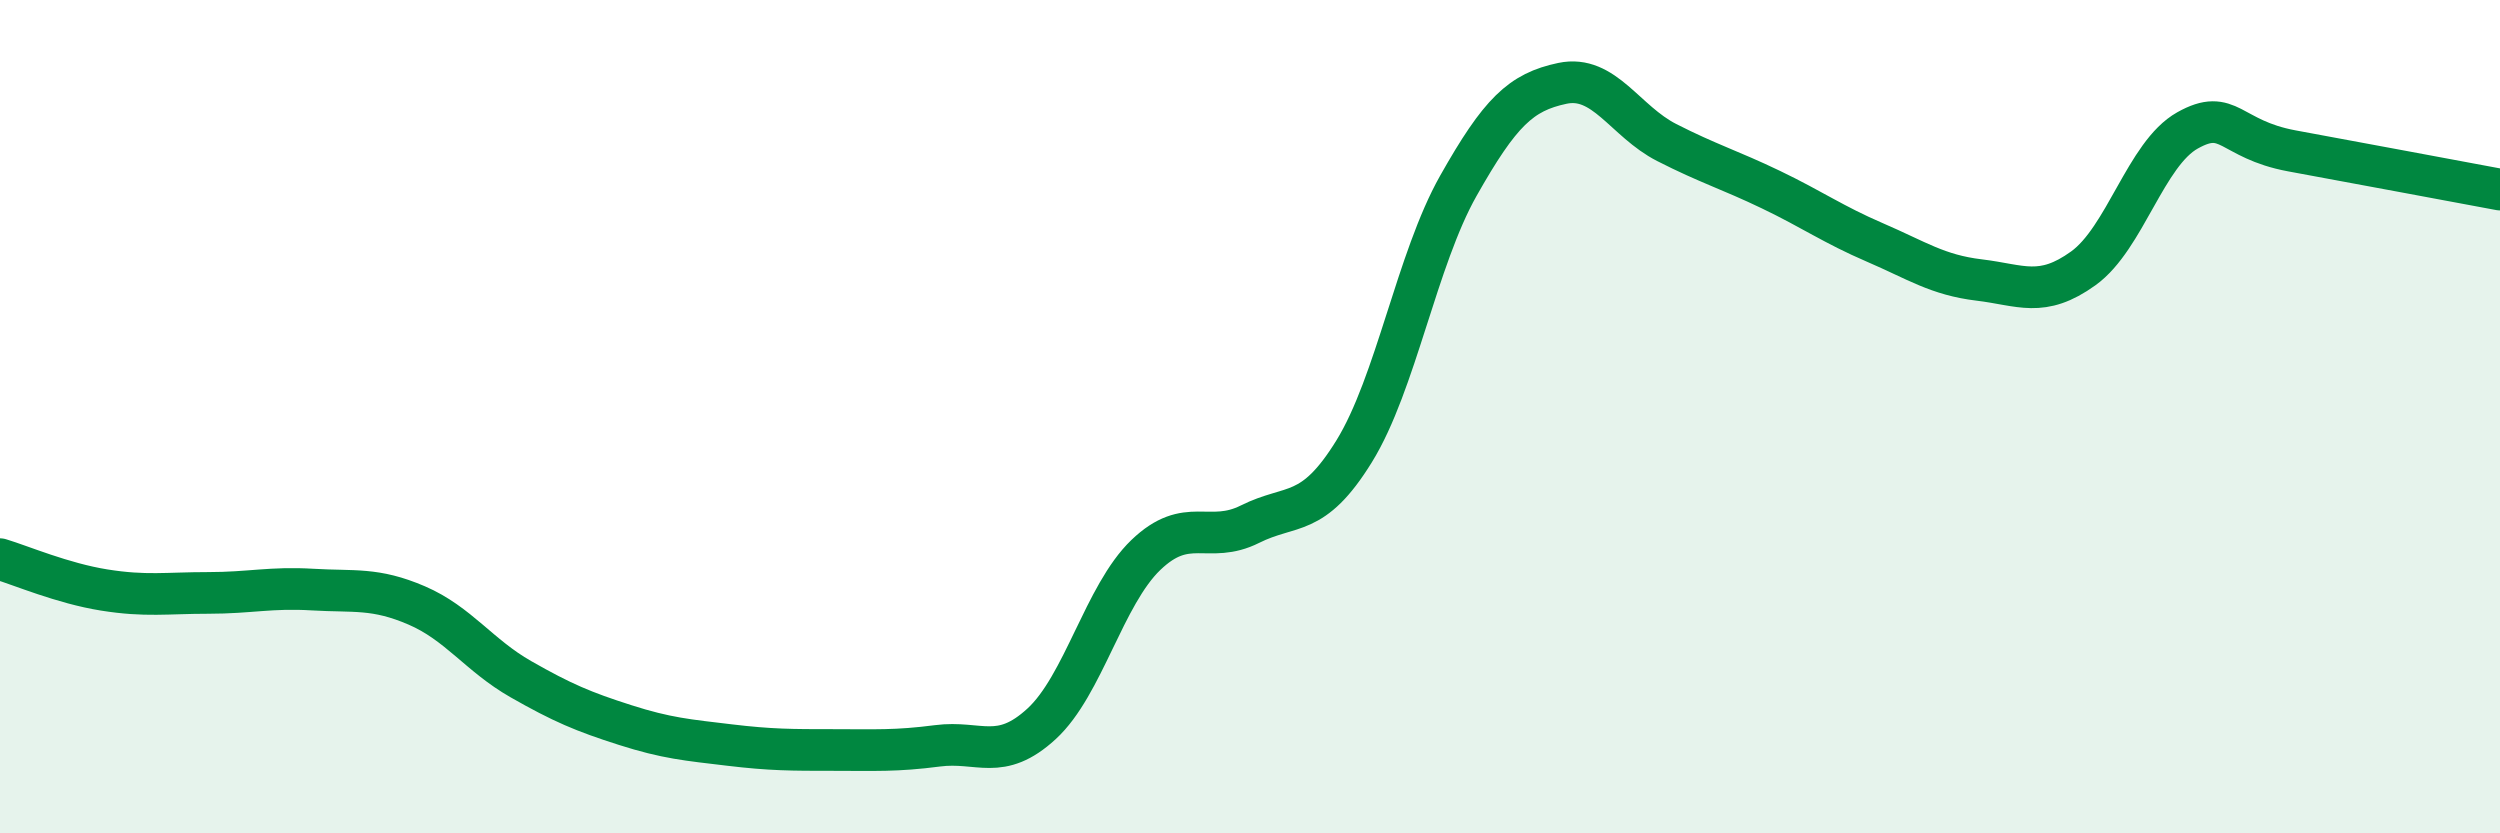
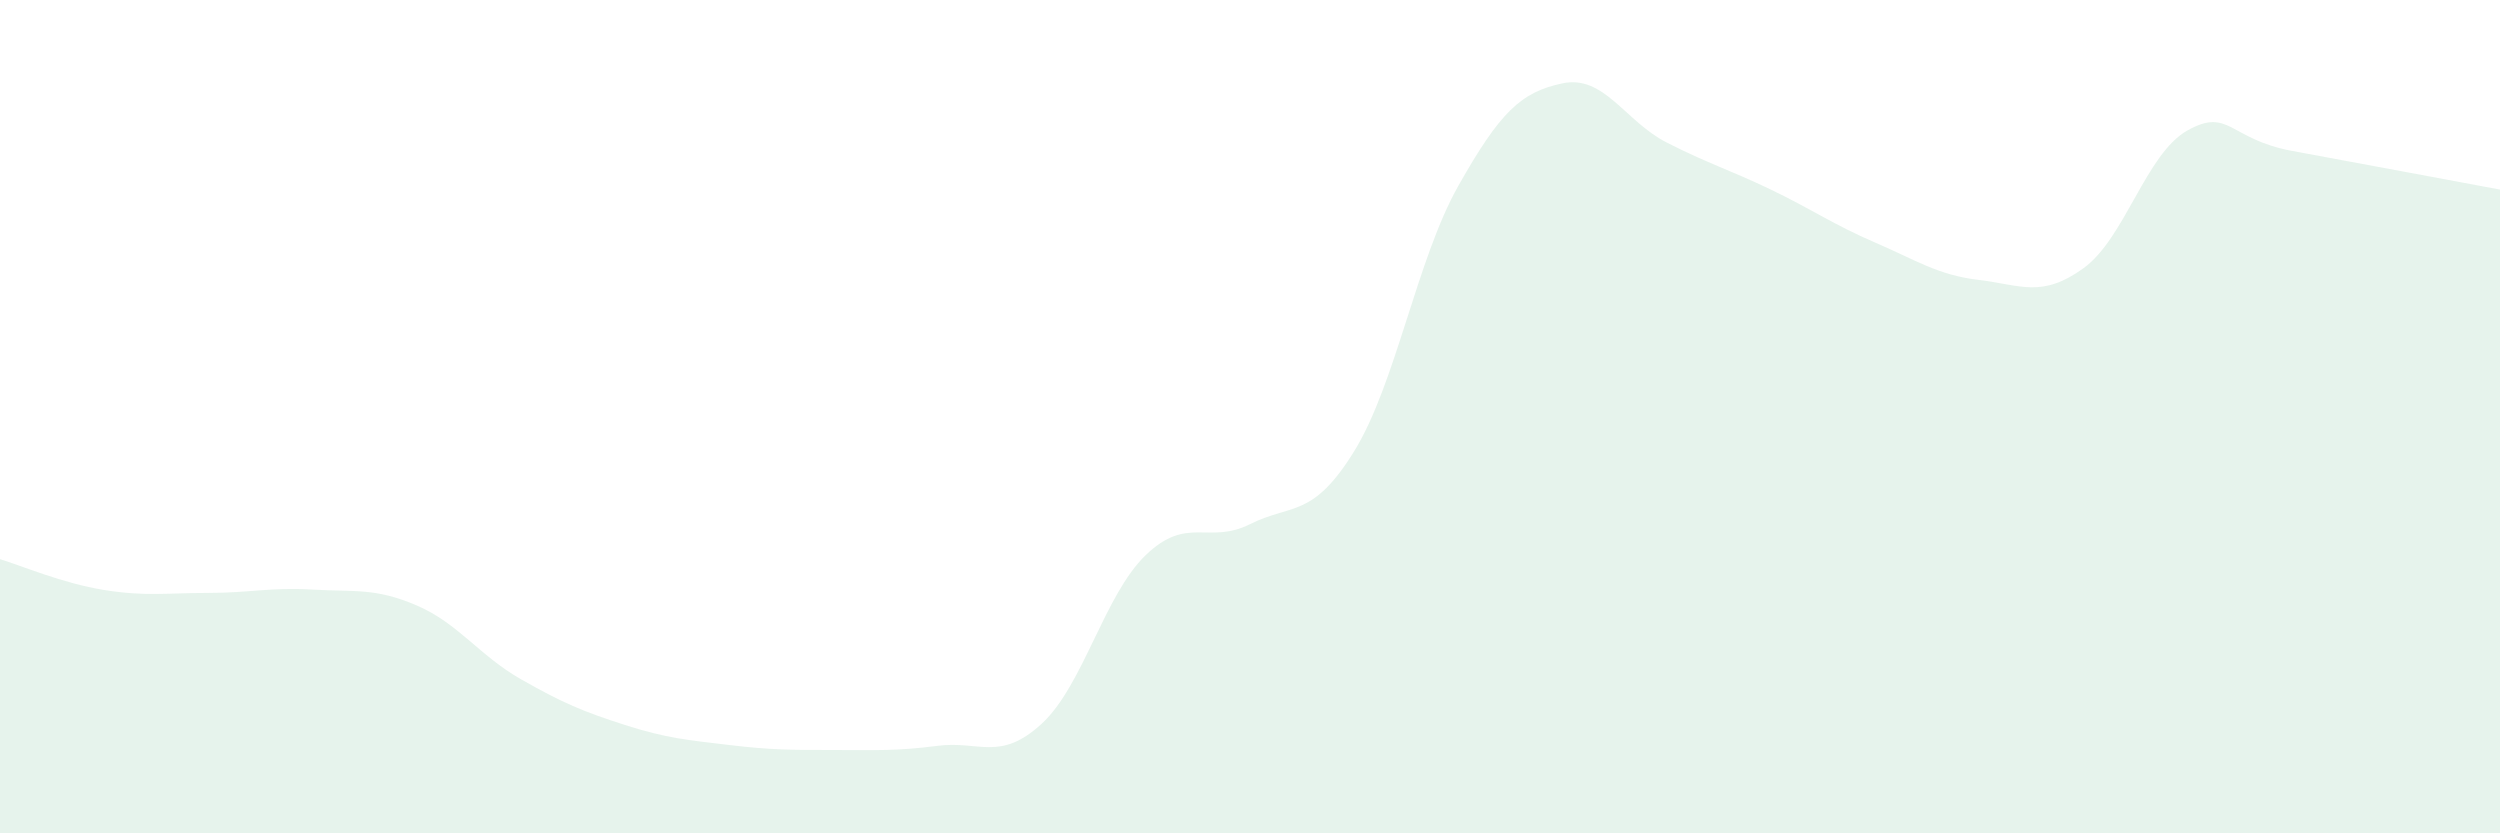
<svg xmlns="http://www.w3.org/2000/svg" width="60" height="20" viewBox="0 0 60 20">
  <path d="M 0,13.42 C 0.5,13.57 1.5,14 2.5,14.16 C 3.5,14.32 4,14.23 5,14.23 C 6,14.23 6.5,14.09 7.5,14.15 C 8.5,14.21 9,14.1 10,14.53 C 11,14.96 11.5,15.73 12.5,16.3 C 13.5,16.87 14,17.08 15,17.4 C 16,17.72 16.5,17.76 17.5,17.88 C 18.5,18 19,18 20,18 C 21,18 21.5,18.03 22.5,17.9 C 23.5,17.77 24,18.29 25,17.37 C 26,16.45 26.5,14.28 27.5,13.32 C 28.5,12.36 29,13.08 30,12.58 C 31,12.08 31.5,12.45 32.5,10.83 C 33.5,9.21 34,6.23 35,4.46 C 36,2.69 36.5,2.21 37.5,2 C 38.5,1.79 39,2.91 40,3.42 C 41,3.93 41.5,4.07 42.5,4.55 C 43.5,5.03 44,5.39 45,5.82 C 46,6.25 46.5,6.6 47.5,6.72 C 48.5,6.84 49,7.16 50,6.44 C 51,5.72 51.5,3.69 52.5,3.13 C 53.5,2.57 53.5,3.34 55,3.62 C 56.5,3.9 59,4.36 60,4.55L60 20L0 20Z" fill="#008740" opacity="0.1" stroke-linecap="round" stroke-linejoin="round" />
-   <path d="M 0,13.42 C 0.5,13.57 1.5,14 2.5,14.16 C 3.5,14.32 4,14.23 5,14.23 C 6,14.23 6.5,14.09 7.5,14.15 C 8.5,14.21 9,14.1 10,14.53 C 11,14.96 11.5,15.73 12.5,16.3 C 13.5,16.87 14,17.08 15,17.4 C 16,17.72 16.5,17.76 17.5,17.88 C 18.5,18 19,18 20,18 C 21,18 21.5,18.03 22.5,17.9 C 23.5,17.77 24,18.29 25,17.37 C 26,16.45 26.5,14.28 27.5,13.32 C 28.5,12.36 29,13.08 30,12.58 C 31,12.08 31.5,12.45 32.5,10.83 C 33.5,9.21 34,6.23 35,4.46 C 36,2.69 36.5,2.21 37.5,2 C 38.5,1.79 39,2.91 40,3.42 C 41,3.93 41.5,4.07 42.5,4.55 C 43.5,5.03 44,5.39 45,5.82 C 46,6.25 46.5,6.6 47.5,6.72 C 48.5,6.84 49,7.16 50,6.44 C 51,5.72 51.5,3.69 52.5,3.13 C 53.5,2.57 53.5,3.34 55,3.62 C 56.5,3.9 59,4.36 60,4.55" stroke="#008740" stroke-width="1" fill="none" stroke-linecap="round" stroke-linejoin="round" />
</svg>